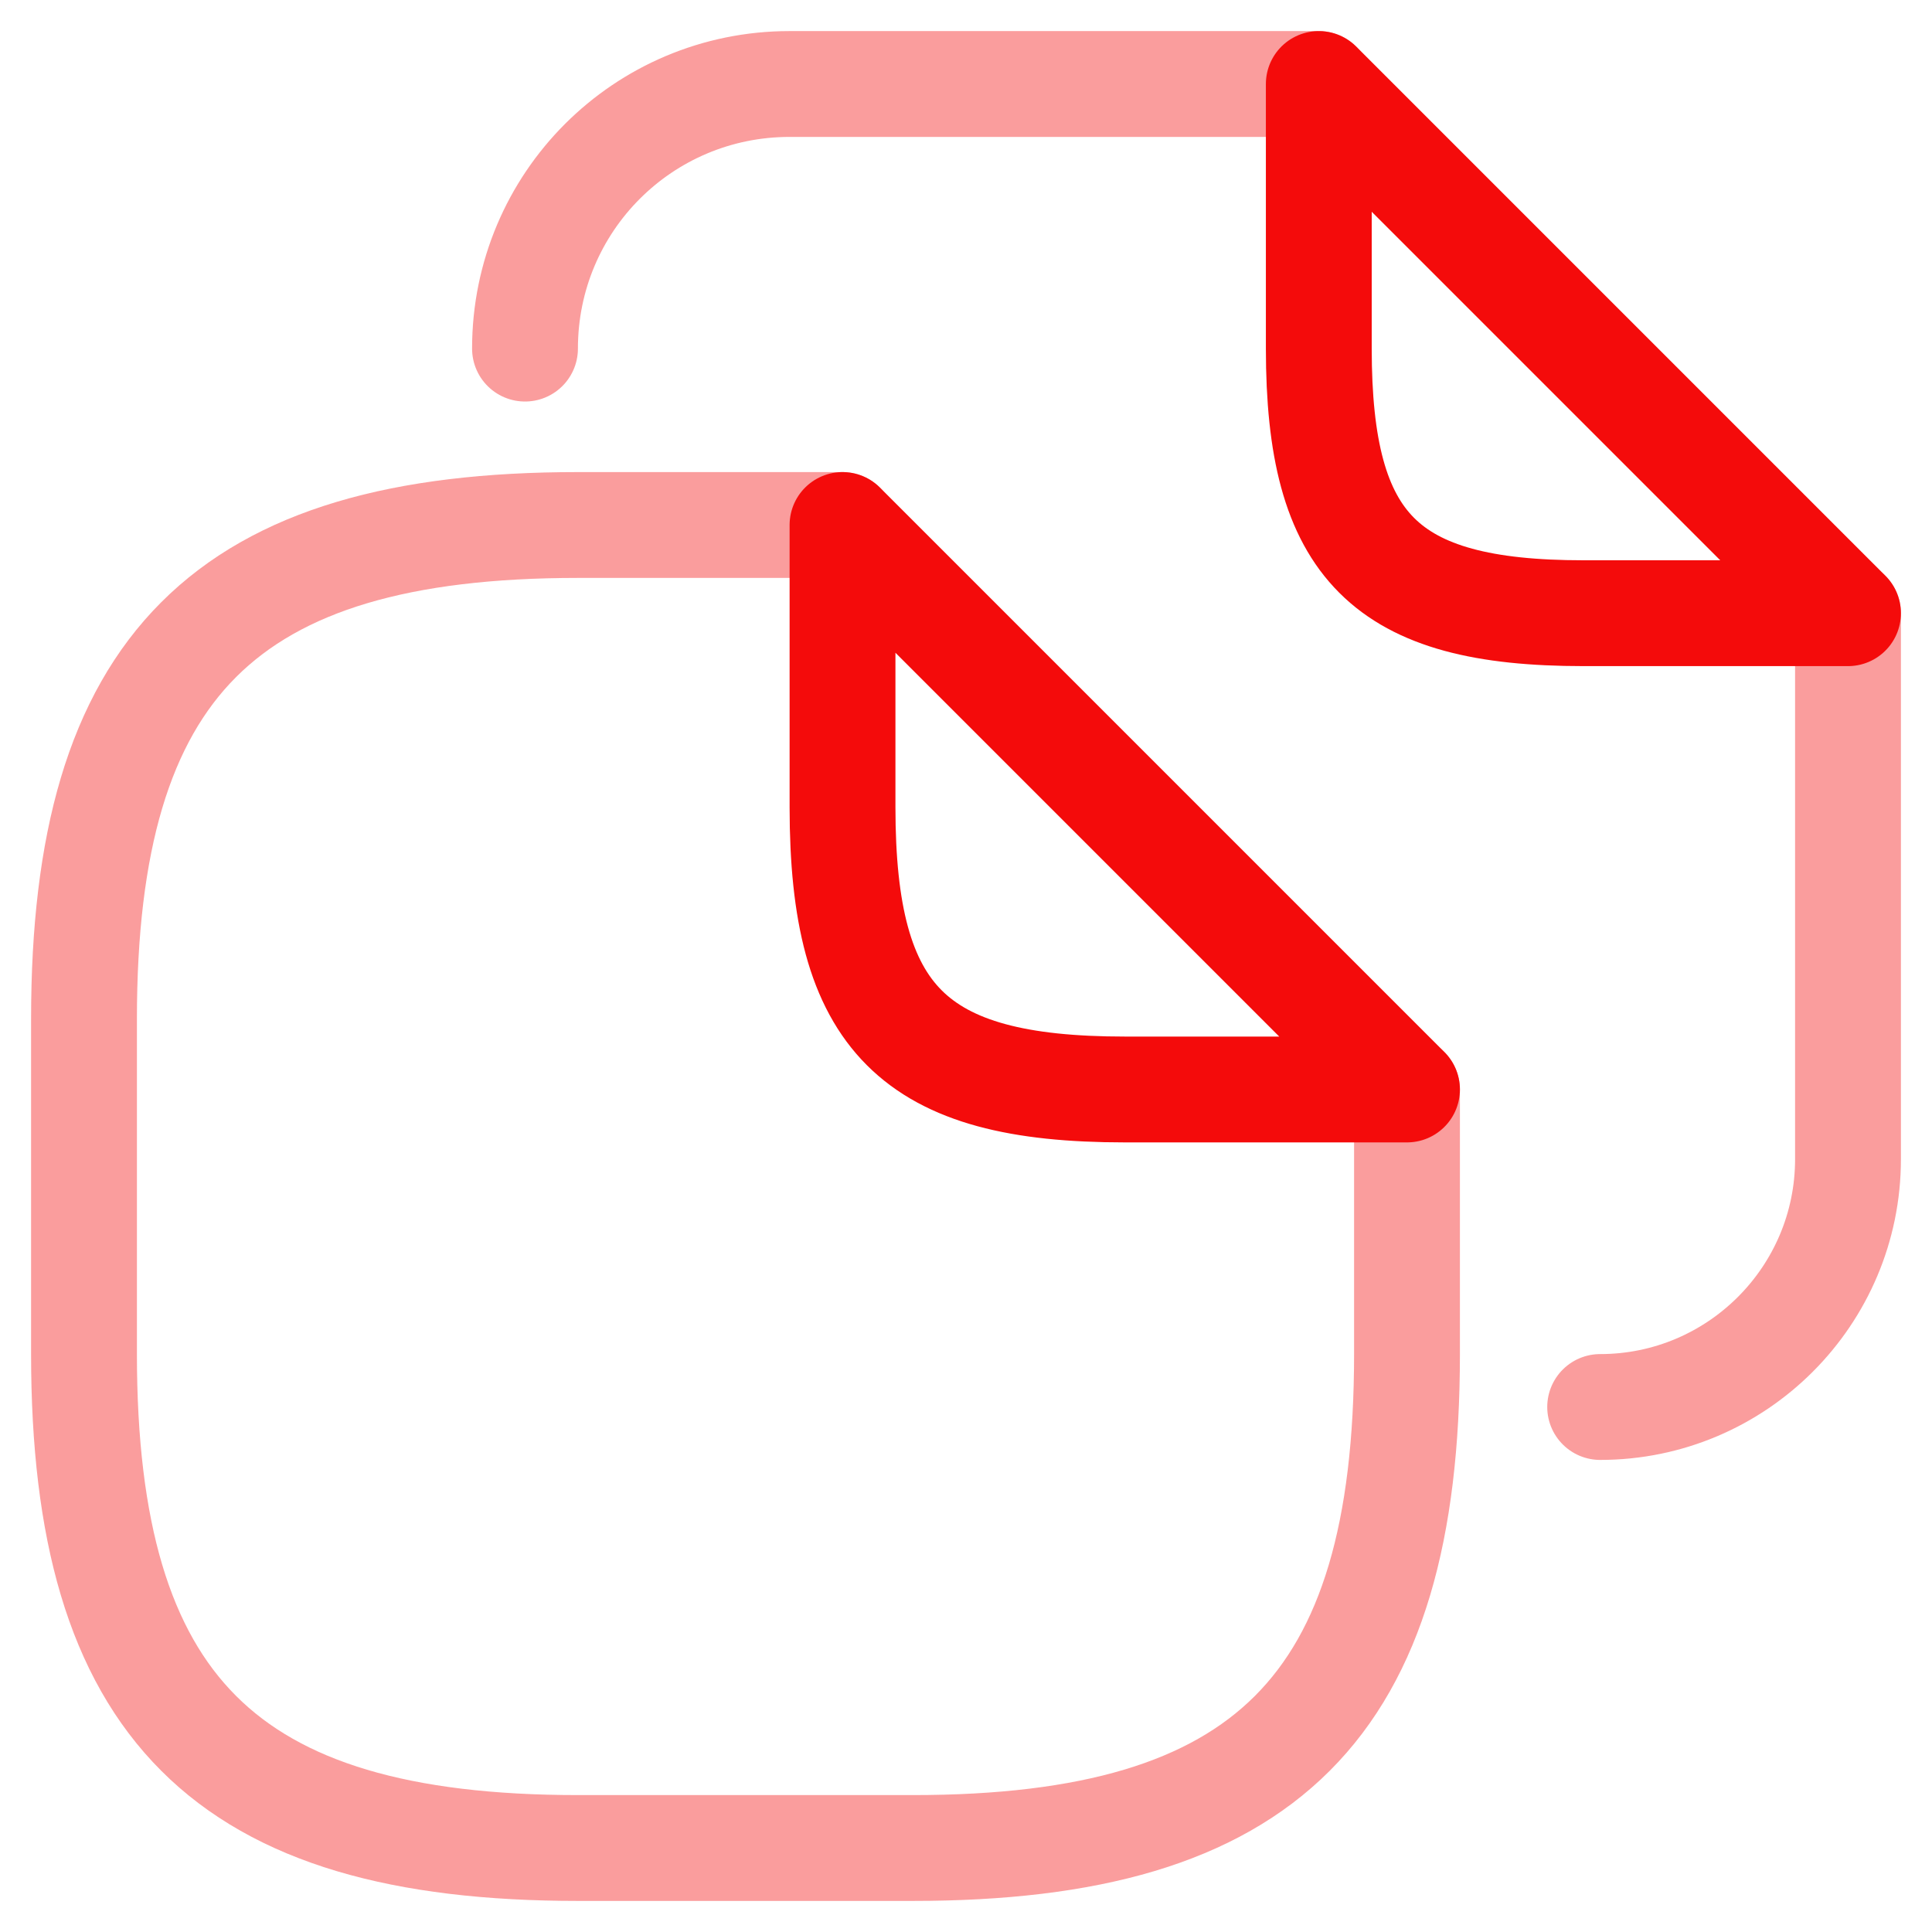
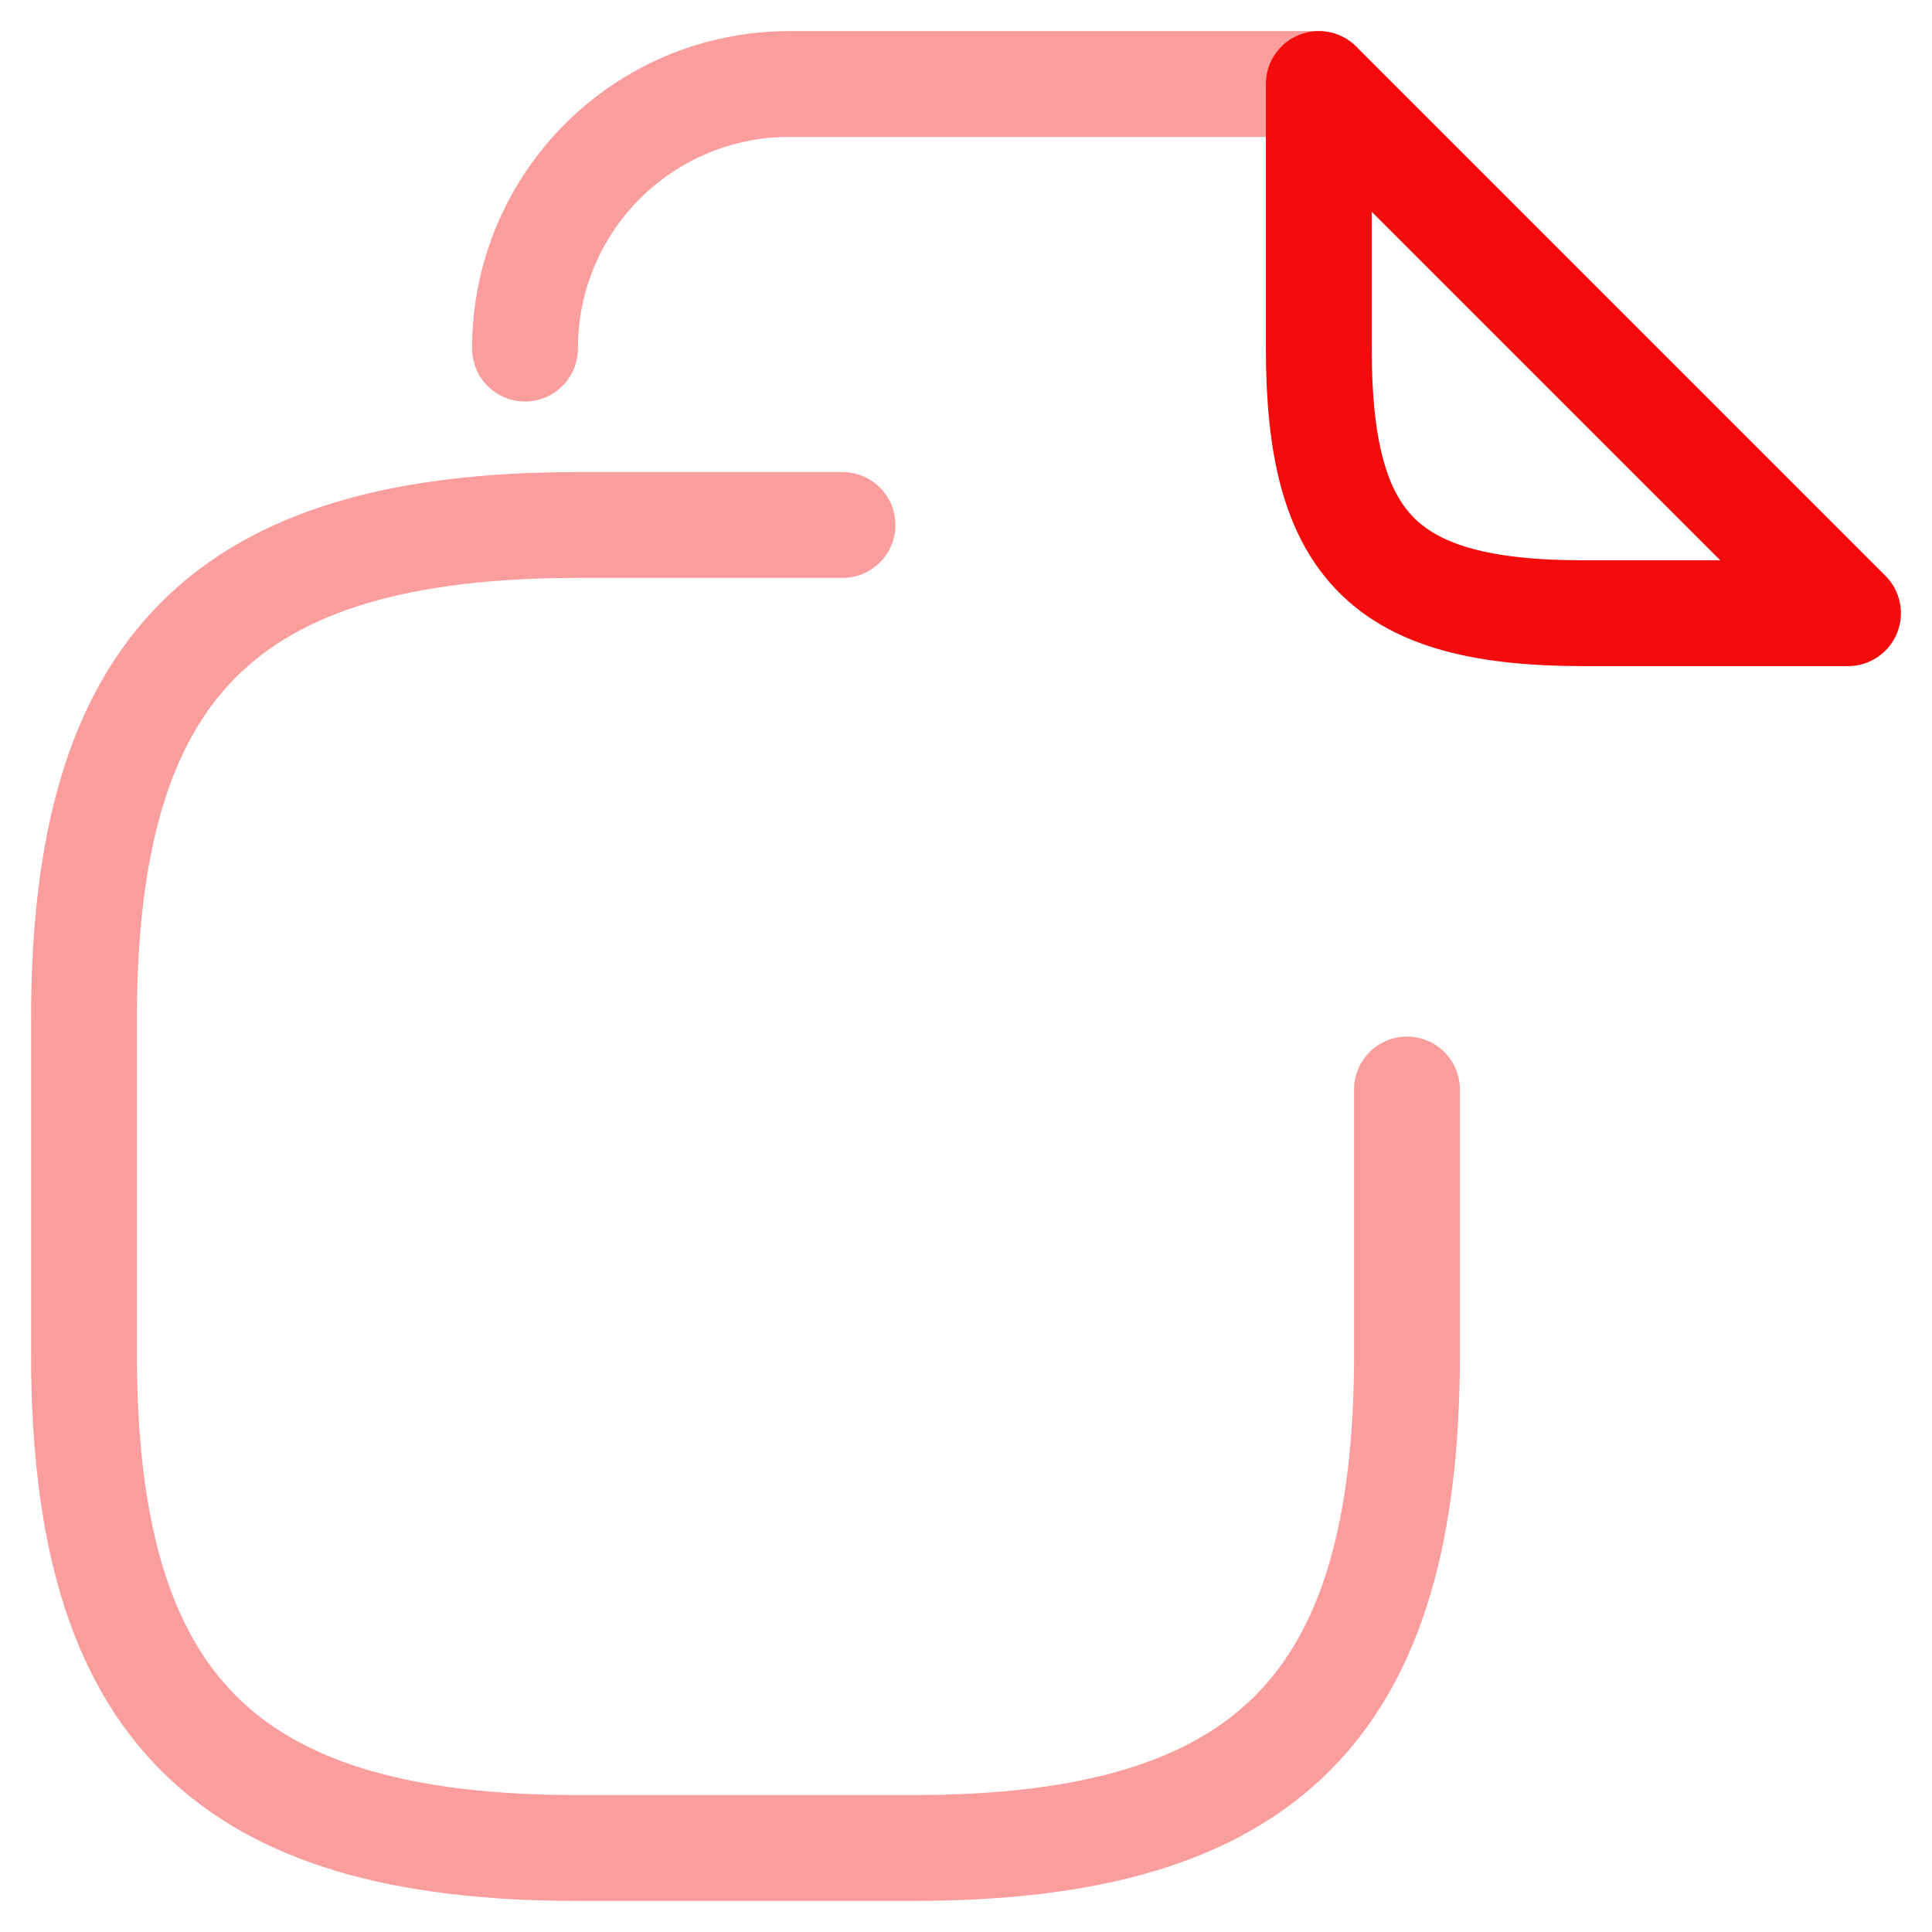
<svg xmlns="http://www.w3.org/2000/svg" width="46" height="46" viewBox="0 0 46 46" fill="none">
  <path opacity="0.4" d="M33.5 25.94V32.24C33.5 40.64 30.14 44 21.74 44H13.76C5.36 44 2 40.64 2 32.24V24.26C2 15.86 5.36 12.5 13.76 12.5H20.06" stroke="#F40B0B" stroke-width="2.52" stroke-linecap="round" stroke-linejoin="round" />
-   <path d="M33.5 25.94H26.78C21.74 25.94 20.06 24.26 20.06 19.22V12.5L33.5 25.94Z" stroke="#F40B0B" stroke-width="2.52" stroke-linecap="round" stroke-linejoin="round" />
  <path opacity="0.4" d="M12.5 8.3C12.5 4.814 15.314 2 18.8 2H31.4" stroke="#F40B0B" stroke-width="2.52" stroke-linecap="round" stroke-linejoin="round" />
-   <path opacity="0.4" d="M44 14.6V27.599C44 30.854 41.354 33.5 38.099 33.5" stroke="#F40B0B" stroke-width="2.52" stroke-linecap="round" stroke-linejoin="round" />
-   <path d="M44 14.6H37.7C32.975 14.6 31.4 13.025 31.4 8.3V2L44 14.6Z" stroke="#F40B0B" stroke-width="2.52" stroke-linecap="round" stroke-linejoin="round" />
+   <path d="M44 14.6H37.7C32.975 14.6 31.4 13.025 31.4 8.3V2Z" stroke="#F40B0B" stroke-width="2.52" stroke-linecap="round" stroke-linejoin="round" />
</svg>